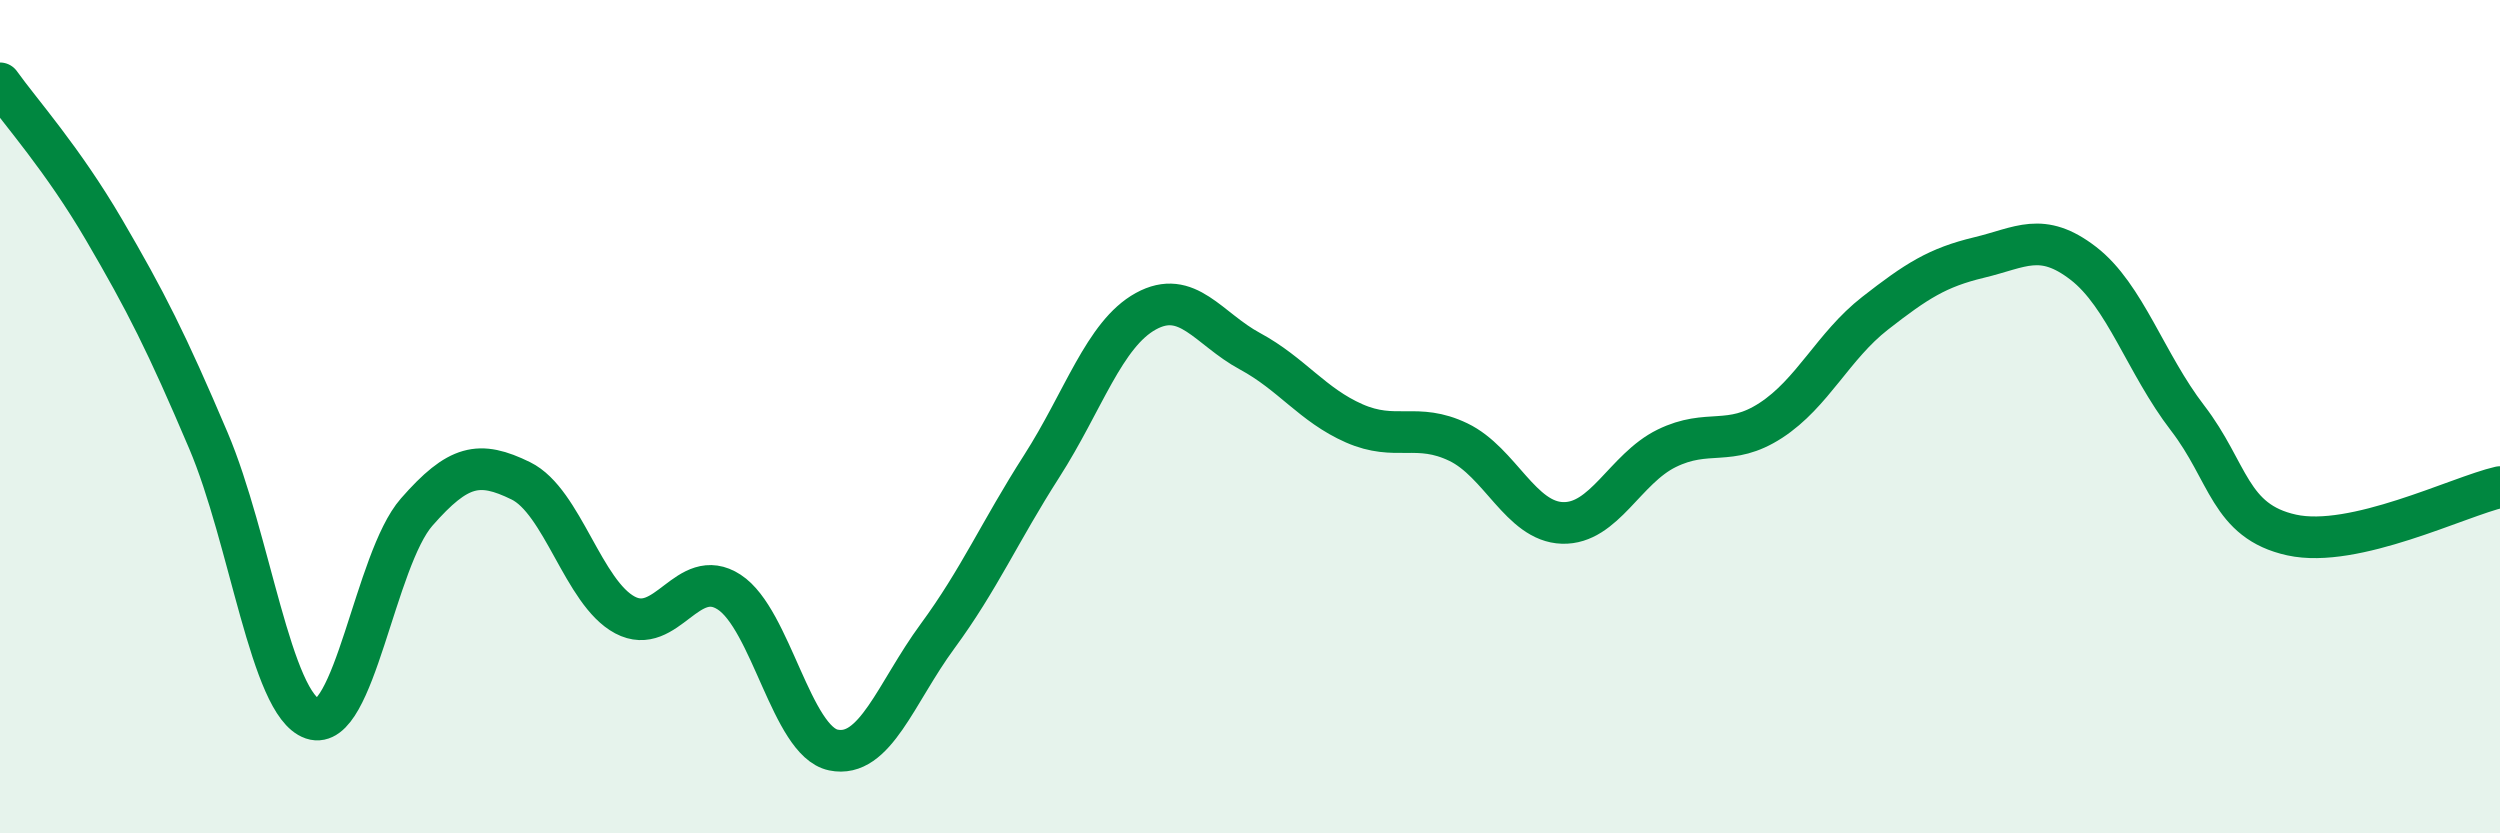
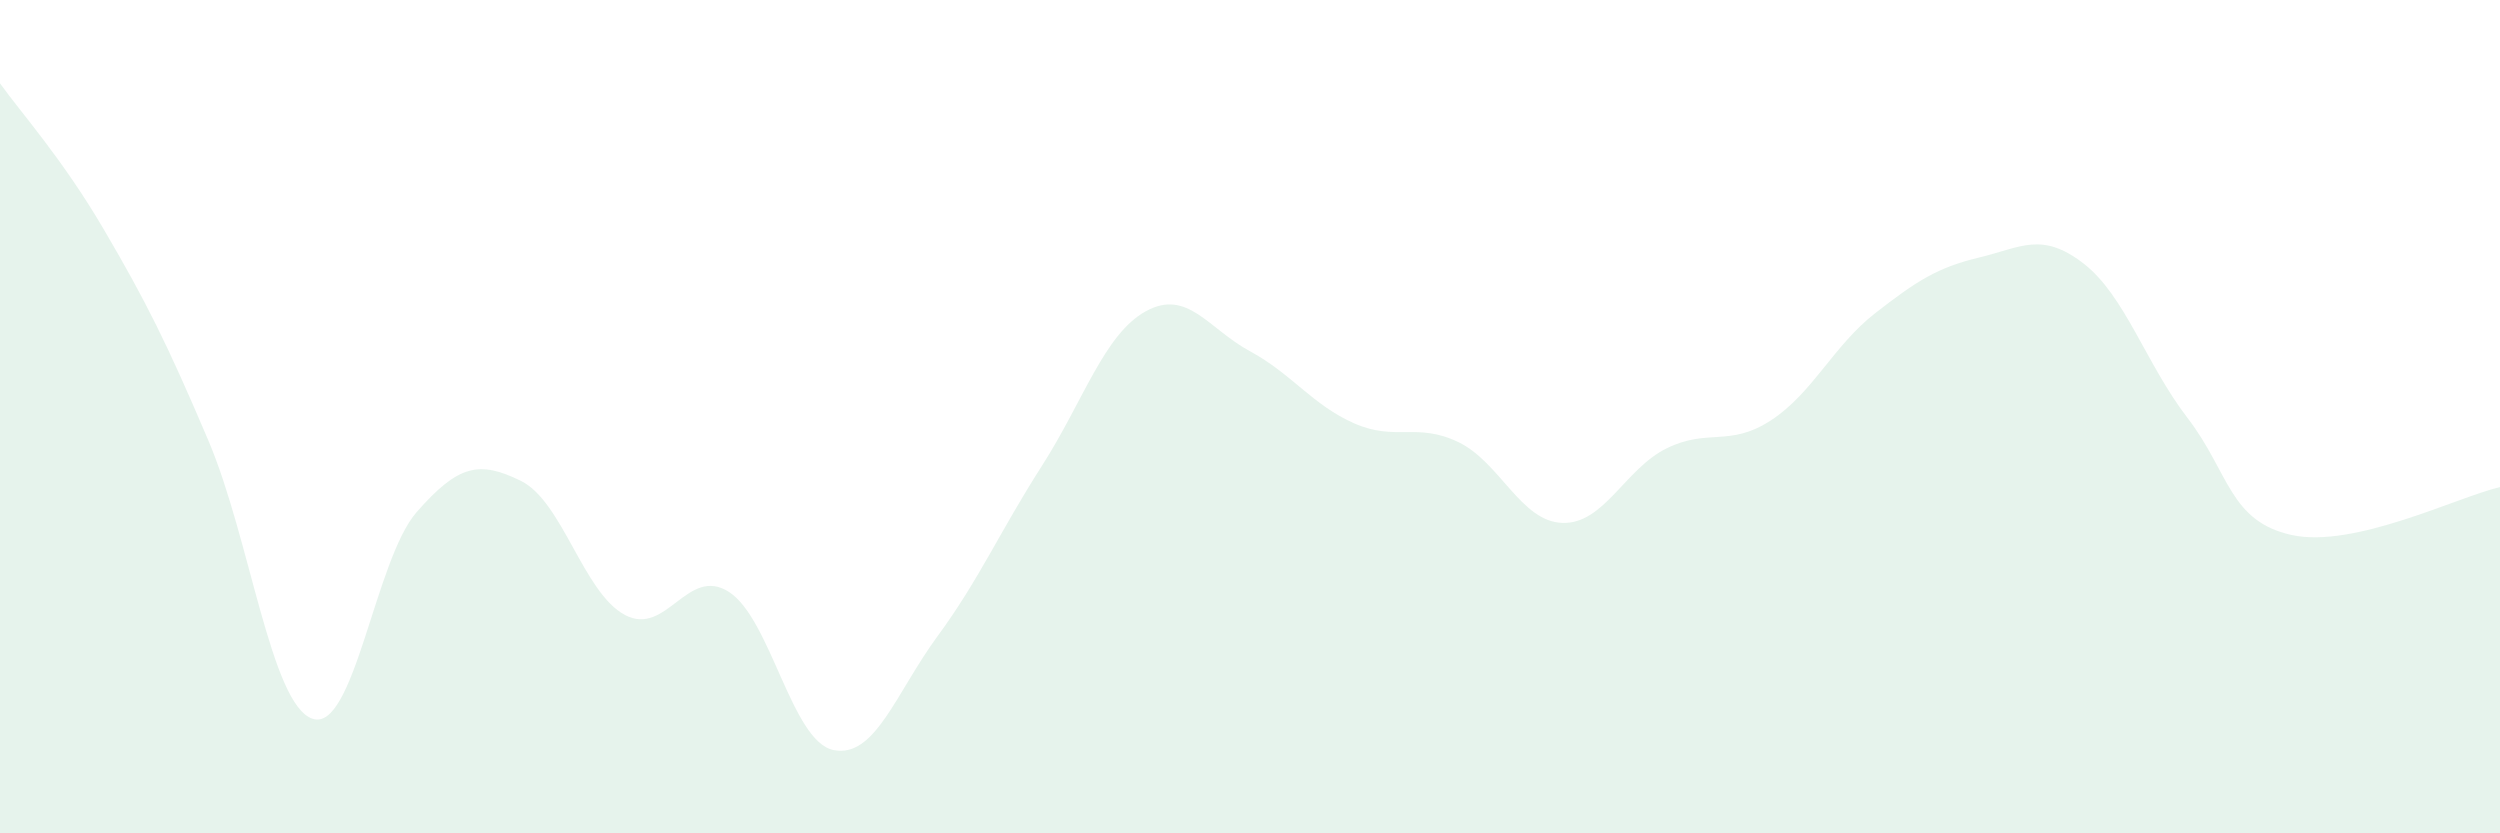
<svg xmlns="http://www.w3.org/2000/svg" width="60" height="20" viewBox="0 0 60 20">
  <path d="M 0,2 C 0.5,2.7 1.5,3.81 2.5,5.52 C 3.5,7.23 4,8.22 5,10.57 C 6,12.92 6.5,16.91 7.5,17.25 C 8.5,17.59 9,13.43 10,12.29 C 11,11.15 11.5,11.05 12.5,11.54 C 13.5,12.03 14,14.23 15,14.76 C 16,15.29 16.5,13.56 17.5,14.21 C 18.5,14.86 19,17.79 20,18 C 21,18.21 21.5,16.63 22.5,15.27 C 23.5,13.91 24,12.75 25,11.19 C 26,9.63 26.5,8.02 27.5,7.47 C 28.5,6.92 29,7.89 30,8.43 C 31,8.97 31.5,9.72 32.5,10.16 C 33.5,10.6 34,10.13 35,10.61 C 36,11.09 36.5,12.52 37.5,12.55 C 38.5,12.58 39,11.25 40,10.76 C 41,10.27 41.5,10.74 42.5,10.09 C 43.5,9.44 44,8.3 45,7.52 C 46,6.74 46.5,6.42 47.5,6.18 C 48.5,5.94 49,5.55 50,6.32 C 51,7.09 51.5,8.73 52.5,10.03 C 53.5,11.33 53.5,12.51 55,12.84 C 56.5,13.17 59,11.92 60,11.69L60 20L0 20Z" fill="#008740" opacity="0.1" stroke-linecap="round" stroke-linejoin="round" />
-   <path d="M 0,2 C 0.5,2.7 1.5,3.81 2.5,5.52 C 3.5,7.23 4,8.22 5,10.57 C 6,12.92 6.5,16.91 7.5,17.25 C 8.5,17.59 9,13.43 10,12.29 C 11,11.15 11.5,11.05 12.5,11.54 C 13.5,12.03 14,14.23 15,14.76 C 16,15.29 16.5,13.56 17.5,14.21 C 18.5,14.86 19,17.79 20,18 C 21,18.21 21.5,16.63 22.5,15.27 C 23.5,13.91 24,12.75 25,11.19 C 26,9.63 26.5,8.02 27.5,7.47 C 28.5,6.92 29,7.89 30,8.43 C 31,8.97 31.5,9.72 32.5,10.16 C 33.5,10.6 34,10.13 35,10.61 C 36,11.09 36.5,12.52 37.5,12.55 C 38.5,12.58 39,11.25 40,10.76 C 41,10.27 41.5,10.74 42.5,10.09 C 43.5,9.44 44,8.3 45,7.52 C 46,6.74 46.5,6.42 47.5,6.18 C 48.5,5.94 49,5.55 50,6.32 C 51,7.09 51.5,8.73 52.5,10.03 C 53.5,11.33 53.5,12.51 55,12.84 C 56.5,13.17 59,11.92 60,11.69" stroke="#008740" stroke-width="1" fill="none" stroke-linecap="round" stroke-linejoin="round" />
</svg>